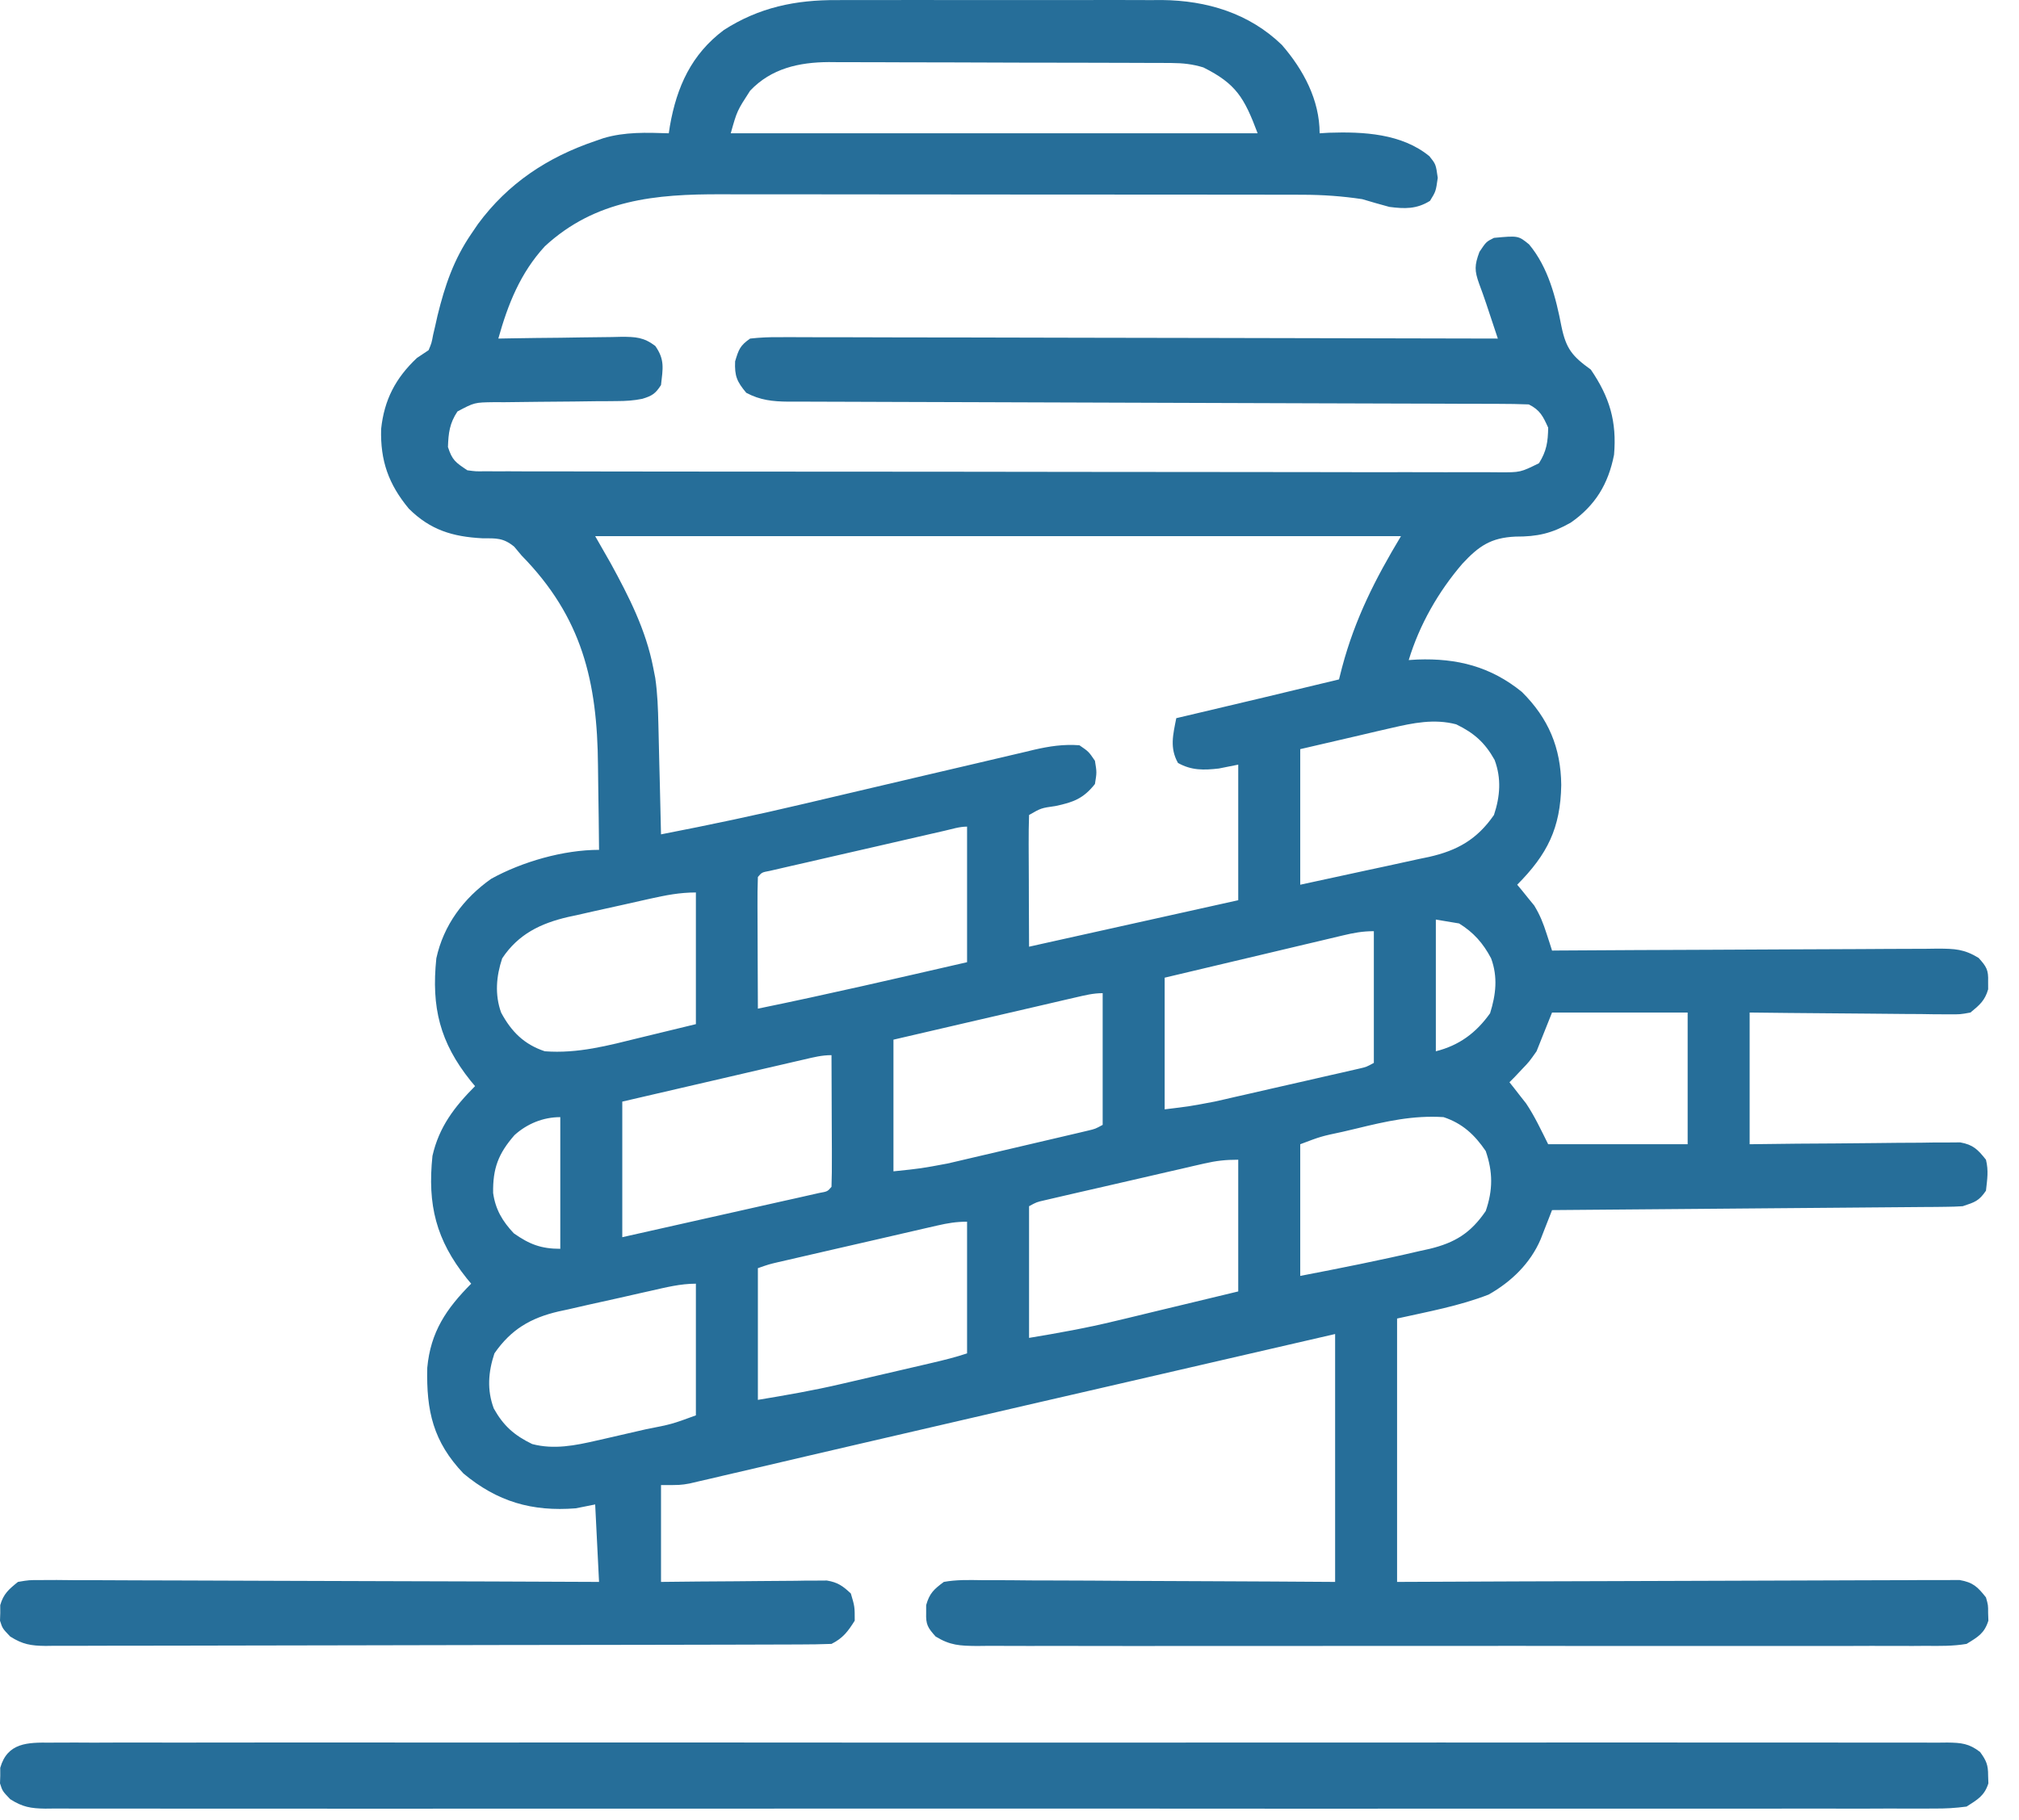
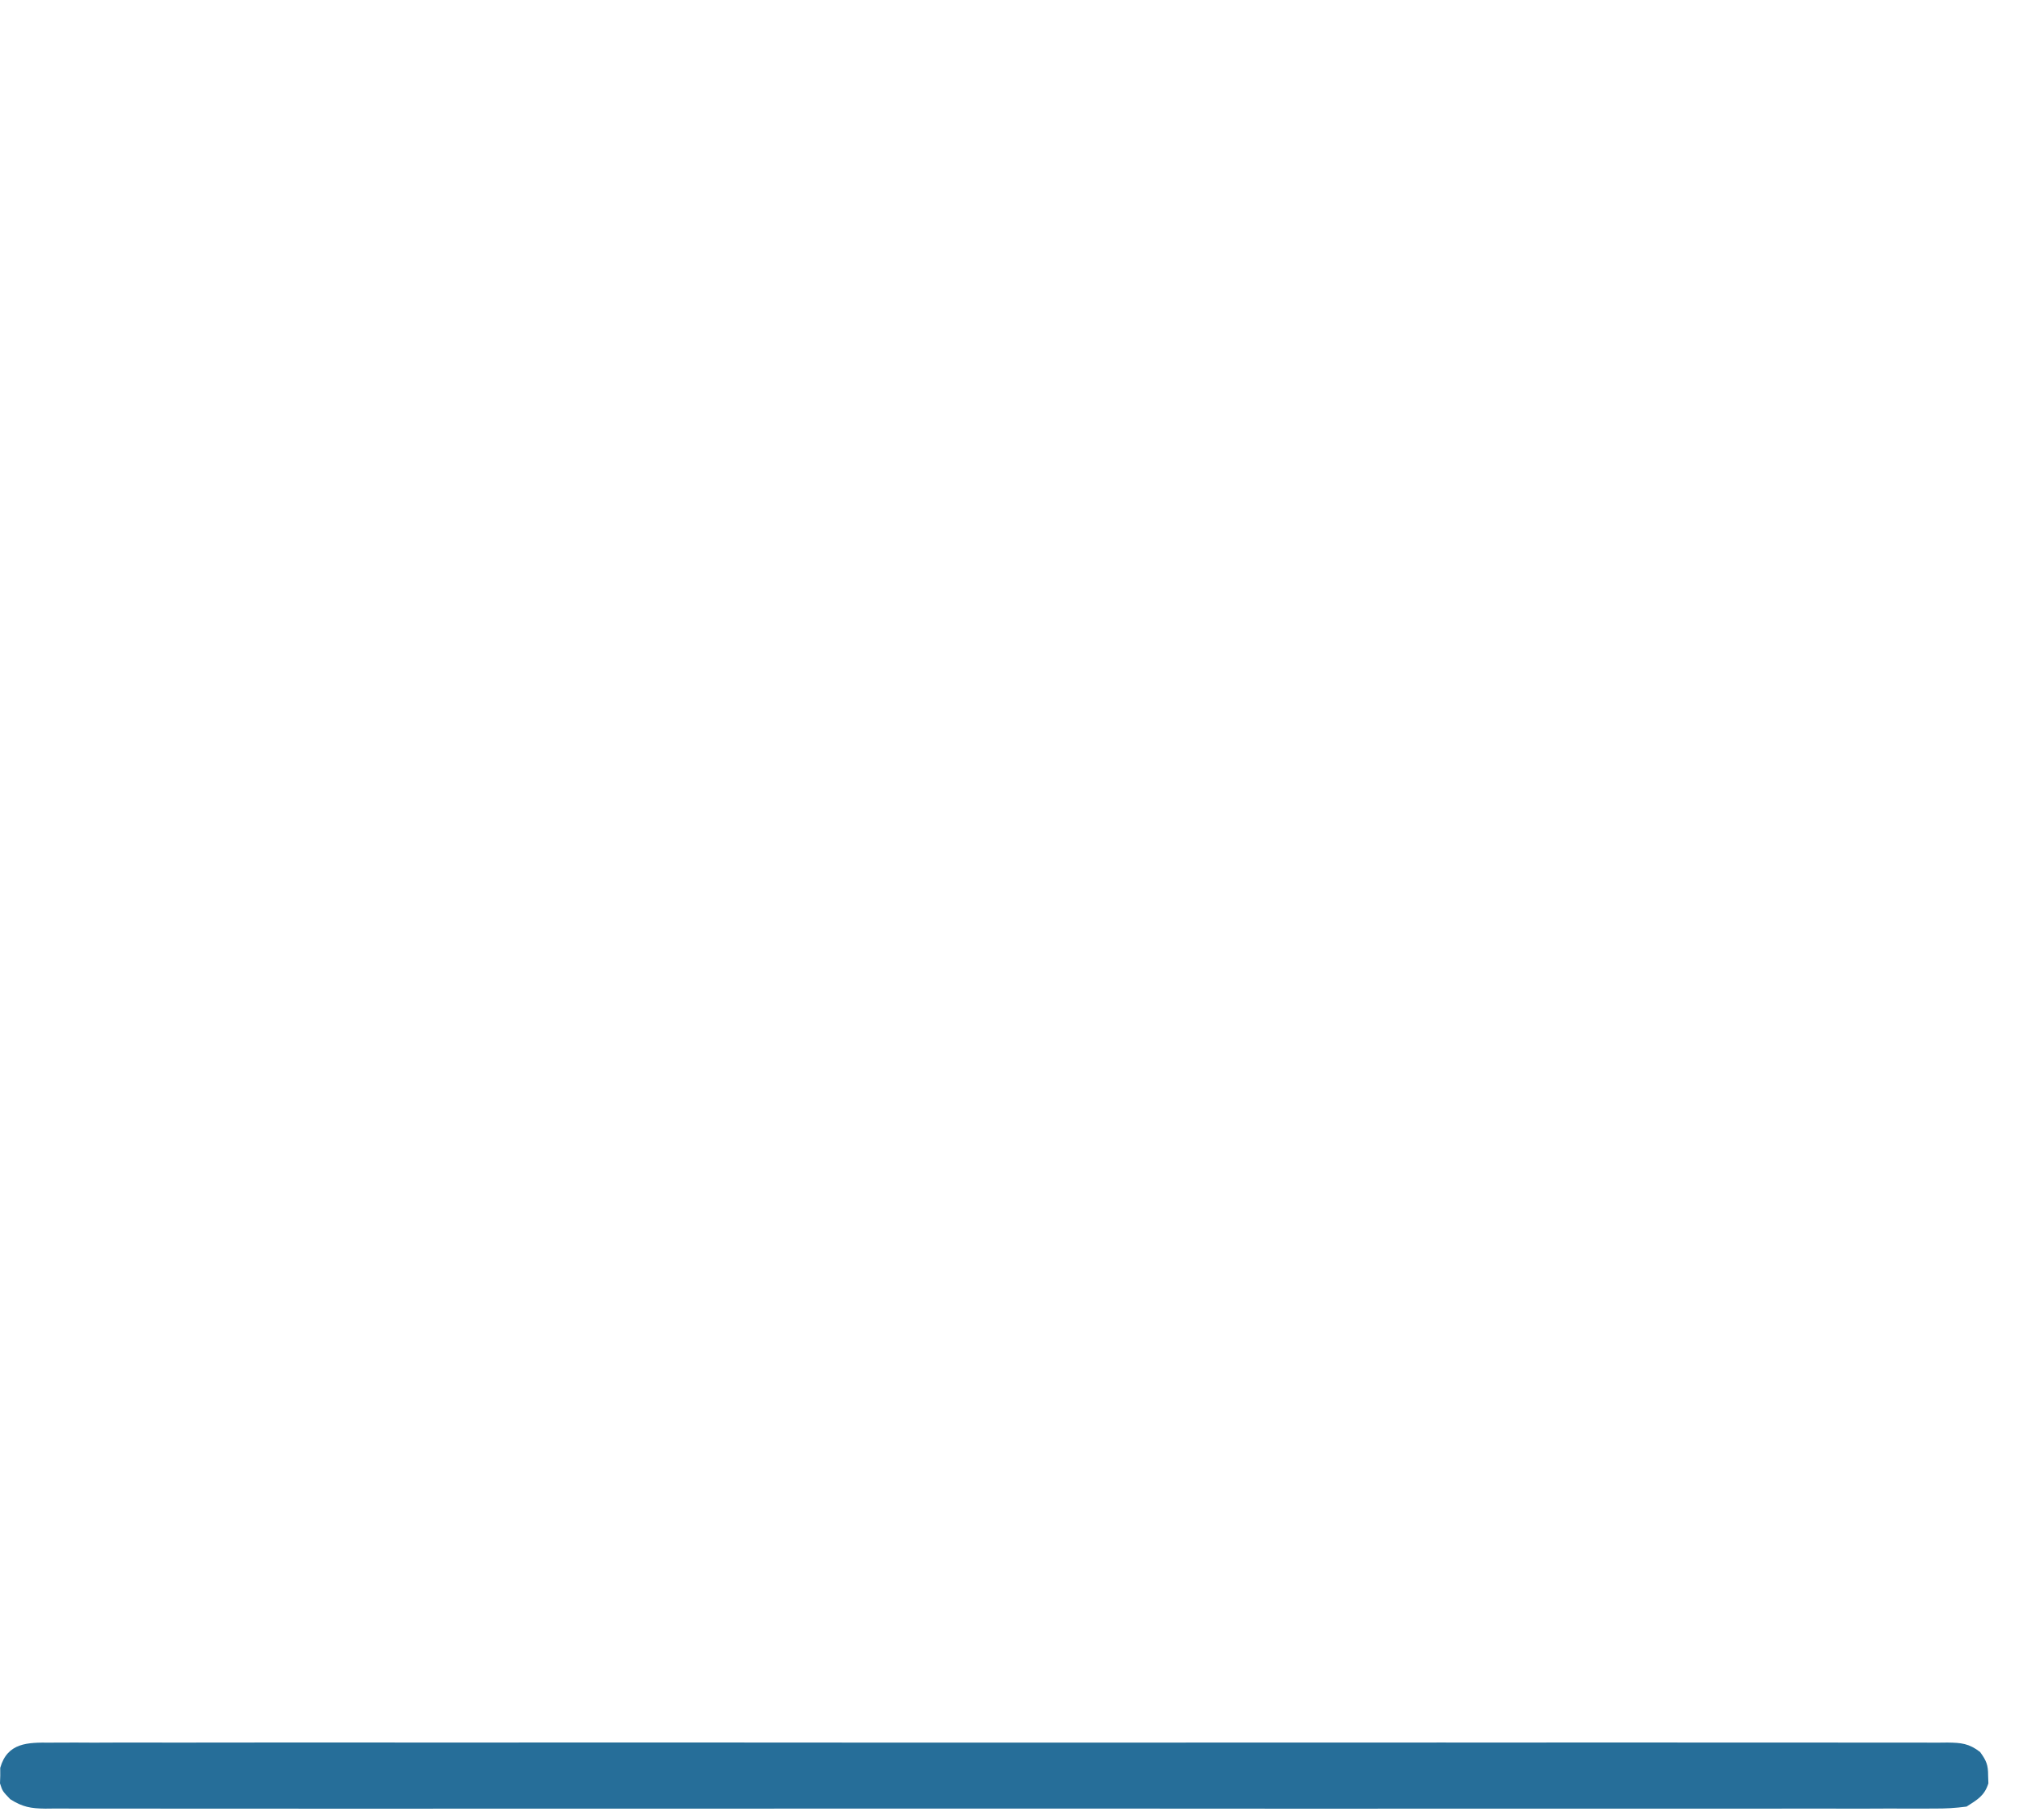
<svg xmlns="http://www.w3.org/2000/svg" width="61" height="55" viewBox="0 0 61 55" fill="none">
-   <path d="M25.29 0.003C25.404 0.002 25.519 0.001 25.637 0.001C26.011 -0.001 26.386 0 26.76 0.002C27.023 0.001 27.286 0.001 27.549 0C28.098 -2.95447e-05 28.646 0.001 29.195 0.002C29.896 0.004 30.597 0.003 31.298 0.001C31.84 -0 32.382 0 32.924 0.001C33.182 0.001 33.441 0.001 33.699 0C34.061 -0.001 34.423 0.001 34.785 0.003C34.89 0.002 34.995 0.001 35.103 0.001C36.461 0.014 37.741 0.4 38.73 1.358C39.377 2.104 39.87 3.018 39.87 4.028C39.962 4.022 40.054 4.017 40.149 4.011C41.188 3.977 42.349 4.033 43.187 4.721C43.381 4.964 43.381 4.964 43.439 5.374C43.381 5.783 43.381 5.783 43.205 6.069C42.798 6.323 42.438 6.312 41.976 6.252C41.702 6.178 41.429 6.1 41.157 6.018C40.55 5.927 39.968 5.886 39.353 5.885C39.23 5.884 39.23 5.884 39.105 5.884C38.833 5.883 38.561 5.883 38.288 5.883C38.092 5.883 37.896 5.883 37.7 5.882C37.169 5.881 36.638 5.881 36.107 5.881C35.774 5.881 35.442 5.881 35.109 5.88C33.948 5.879 32.787 5.879 31.626 5.879C30.546 5.879 29.466 5.878 28.387 5.876C27.457 5.874 26.528 5.874 25.599 5.874C25.045 5.874 24.491 5.873 23.937 5.872C23.415 5.871 22.894 5.871 22.372 5.872C22.182 5.872 21.992 5.872 21.801 5.871C19.806 5.864 17.991 6.029 16.46 7.444C15.721 8.249 15.346 9.193 15.056 10.231C15.188 10.229 15.32 10.226 15.456 10.224C15.948 10.215 16.439 10.21 16.93 10.206C17.143 10.203 17.355 10.2 17.568 10.196C17.873 10.19 18.179 10.188 18.485 10.185C18.58 10.183 18.674 10.181 18.772 10.178C19.202 10.178 19.449 10.19 19.797 10.453C20.091 10.868 20.027 11.137 19.971 11.636C19.803 11.897 19.7 11.963 19.405 12.052C19.145 12.105 18.91 12.119 18.645 12.12C18.545 12.121 18.446 12.122 18.344 12.123C18.238 12.123 18.131 12.124 18.022 12.124C17.796 12.127 17.571 12.13 17.345 12.133C16.99 12.137 16.634 12.14 16.279 12.142C15.936 12.144 15.593 12.149 15.249 12.154C15.09 12.153 15.09 12.153 14.928 12.153C14.335 12.161 14.335 12.161 13.821 12.434C13.583 12.792 13.549 13.082 13.534 13.508C13.663 13.906 13.759 13.97 14.119 14.211C14.375 14.246 14.375 14.246 14.662 14.241C14.774 14.242 14.886 14.242 15.002 14.243C15.125 14.243 15.249 14.242 15.376 14.242C15.572 14.243 15.572 14.243 15.773 14.244C16.214 14.245 16.655 14.245 17.096 14.245C17.411 14.245 17.726 14.246 18.041 14.247C18.81 14.249 19.579 14.25 20.348 14.25C20.973 14.25 21.597 14.251 22.222 14.251C23.992 14.253 25.762 14.254 27.533 14.254C27.676 14.254 27.676 14.254 27.822 14.254C27.918 14.254 28.013 14.254 28.112 14.254C29.662 14.254 31.211 14.256 32.761 14.26C34.351 14.263 35.942 14.265 37.532 14.264C38.425 14.264 39.319 14.265 40.212 14.267C40.972 14.27 41.733 14.27 42.493 14.268C42.881 14.268 43.269 14.268 43.657 14.27C44.078 14.271 44.498 14.271 44.919 14.269C45.042 14.27 45.165 14.271 45.292 14.272C45.935 14.275 45.935 14.275 46.497 13.998C46.727 13.633 46.768 13.353 46.775 12.923C46.618 12.578 46.531 12.392 46.19 12.221C45.889 12.209 45.591 12.204 45.29 12.204C45.197 12.204 45.102 12.203 45.006 12.203C44.689 12.201 44.373 12.201 44.056 12.201C43.83 12.2 43.603 12.199 43.377 12.198C42.889 12.197 42.401 12.195 41.913 12.194C41.141 12.192 40.37 12.19 39.598 12.187C37.404 12.178 35.209 12.171 33.015 12.165C31.803 12.162 30.592 12.158 29.381 12.153C28.613 12.15 27.846 12.148 27.079 12.146C26.602 12.145 26.124 12.143 25.647 12.141C25.426 12.14 25.204 12.139 24.983 12.139C24.68 12.139 24.378 12.138 24.076 12.136C23.944 12.136 23.944 12.136 23.81 12.137C23.339 12.132 22.965 12.092 22.547 11.87C22.263 11.53 22.192 11.363 22.21 10.919C22.32 10.556 22.358 10.444 22.664 10.231C22.973 10.197 23.254 10.185 23.563 10.189C23.702 10.188 23.702 10.188 23.844 10.188C24.155 10.188 24.466 10.189 24.777 10.191C25 10.191 25.222 10.191 25.445 10.191C26.05 10.191 26.655 10.193 27.261 10.196C27.893 10.198 28.525 10.198 29.157 10.198C30.355 10.2 31.552 10.202 32.75 10.206C34.113 10.21 35.477 10.212 36.84 10.213C39.644 10.217 42.449 10.223 45.254 10.231C45.179 10.007 45.105 9.782 45.03 9.557C44.989 9.432 44.947 9.307 44.904 9.178C44.836 8.977 44.766 8.776 44.69 8.577C44.547 8.176 44.547 8.019 44.698 7.612C44.903 7.305 44.903 7.305 45.137 7.188C45.872 7.12 45.872 7.12 46.198 7.385C46.78 8.083 47.008 8.996 47.178 9.873C47.318 10.541 47.502 10.764 48.063 11.168C48.632 12.001 48.852 12.739 48.765 13.743C48.591 14.627 48.2 15.274 47.459 15.792C46.882 16.12 46.45 16.218 45.788 16.215C45.046 16.249 44.682 16.497 44.181 17.037C43.454 17.884 42.886 18.879 42.562 19.946C42.648 19.941 42.734 19.935 42.824 19.93C44.025 19.887 45.036 20.142 45.981 20.909C46.783 21.705 47.158 22.594 47.17 23.721C47.148 25.025 46.749 25.819 45.839 26.735C45.886 26.79 45.932 26.846 45.98 26.903C46.042 26.98 46.104 27.057 46.168 27.137C46.229 27.212 46.29 27.287 46.353 27.363C46.529 27.652 46.625 27.897 46.728 28.217C46.775 28.36 46.775 28.36 46.822 28.505C46.845 28.577 46.868 28.65 46.892 28.725C46.988 28.724 46.988 28.724 47.086 28.723C48.644 28.713 50.203 28.705 51.761 28.7C52.514 28.698 53.268 28.695 54.021 28.689C54.748 28.684 55.475 28.681 56.202 28.68C56.48 28.679 56.758 28.678 57.035 28.675C57.423 28.672 57.812 28.671 58.2 28.671C58.315 28.67 58.43 28.668 58.549 28.666C59.057 28.669 59.339 28.677 59.78 28.947C60.019 29.212 60.079 29.31 60.067 29.661C60.068 29.738 60.068 29.815 60.068 29.895C59.971 30.235 59.805 30.375 59.533 30.597C59.224 30.654 59.224 30.654 58.868 30.651C58.734 30.65 58.601 30.65 58.463 30.65C58.319 30.648 58.176 30.645 58.028 30.643C57.807 30.642 57.807 30.642 57.581 30.641C57.19 30.639 56.8 30.635 56.408 30.63C56.009 30.625 55.61 30.622 55.21 30.62C54.427 30.615 53.645 30.606 52.862 30.597C52.862 31.911 52.862 33.224 52.862 34.577C53.338 34.572 53.814 34.566 54.305 34.56C54.685 34.557 55.065 34.555 55.445 34.553C55.846 34.55 56.247 34.547 56.648 34.542C57.108 34.535 57.568 34.533 58.028 34.531C58.172 34.529 58.315 34.526 58.463 34.524C58.597 34.524 58.73 34.524 58.868 34.524C58.985 34.523 59.103 34.522 59.224 34.521C59.618 34.592 59.755 34.736 60.002 35.045C60.084 35.385 60.041 35.624 60.002 35.981C59.789 36.294 59.665 36.328 59.299 36.45C59.128 36.461 58.957 36.467 58.786 36.468C58.629 36.47 58.629 36.47 58.468 36.472C58.353 36.472 58.239 36.473 58.12 36.474C57.999 36.475 57.878 36.476 57.754 36.477C57.353 36.481 56.952 36.484 56.551 36.487C56.273 36.489 55.996 36.492 55.718 36.494C54.986 36.501 54.255 36.506 53.524 36.512C52.778 36.518 52.032 36.524 51.285 36.531C49.821 36.543 48.357 36.555 46.892 36.567C46.861 36.647 46.83 36.728 46.797 36.811C46.756 36.917 46.714 37.023 46.671 37.132C46.61 37.289 46.61 37.289 46.547 37.45C46.236 38.178 45.66 38.733 44.976 39.12C44.088 39.465 43.141 39.637 42.21 39.844C42.21 42.471 42.21 45.097 42.21 47.803C43.456 47.798 44.7 47.792 45.983 47.787C46.771 47.784 47.558 47.782 48.345 47.78C49.596 47.778 50.846 47.774 52.097 47.768C53.008 47.763 53.918 47.76 54.829 47.759C55.311 47.758 55.793 47.757 56.276 47.754C56.73 47.751 57.183 47.749 57.637 47.75C57.804 47.75 57.971 47.749 58.137 47.747C58.364 47.745 58.592 47.746 58.819 47.747C58.947 47.746 59.074 47.746 59.205 47.746C59.612 47.817 59.749 47.951 60.002 48.271C60.068 48.505 60.068 48.505 60.067 48.739C60.07 48.817 60.072 48.894 60.075 48.974C59.954 49.359 59.76 49.466 59.416 49.676C59.005 49.746 58.598 49.739 58.181 49.735C58.055 49.736 57.93 49.737 57.8 49.738C57.378 49.739 56.956 49.738 56.533 49.736C56.231 49.737 55.928 49.738 55.626 49.739C54.889 49.741 54.153 49.741 53.416 49.739C52.818 49.738 52.219 49.738 51.62 49.739C51.493 49.739 51.493 49.739 51.362 49.739C51.189 49.739 51.016 49.739 50.843 49.739C49.22 49.741 47.598 49.739 45.975 49.736C44.582 49.734 43.19 49.735 41.797 49.737C40.18 49.739 38.563 49.74 36.946 49.739C36.774 49.739 36.601 49.739 36.429 49.739C36.301 49.739 36.301 49.739 36.172 49.738C35.574 49.738 34.976 49.739 34.378 49.74C33.573 49.741 32.769 49.74 31.964 49.737C31.668 49.737 31.372 49.737 31.077 49.738C30.674 49.739 30.271 49.738 29.868 49.735C29.75 49.736 29.633 49.737 29.512 49.739C29 49.733 28.712 49.724 28.268 49.453C28.03 49.188 27.97 49.09 27.982 48.739C27.982 48.624 27.982 48.624 27.982 48.505C28.083 48.146 28.214 48.027 28.516 47.803C28.895 47.734 29.27 47.744 29.654 47.75C29.77 47.75 29.885 47.75 30.004 47.75C30.385 47.75 30.766 47.754 31.148 47.758C31.412 47.758 31.676 47.759 31.941 47.76C32.637 47.761 33.332 47.766 34.028 47.771C34.863 47.777 35.698 47.779 36.533 47.782C37.801 47.786 39.069 47.795 40.338 47.803C40.338 45.331 40.338 42.859 40.338 40.312C38.73 40.683 38.73 40.683 37.123 41.054C35.906 41.335 34.688 41.616 33.471 41.897C32.773 42.057 32.076 42.218 31.378 42.379C31.24 42.411 31.101 42.443 30.958 42.476C29.293 42.86 27.628 43.245 25.964 43.633C25.431 43.758 24.898 43.881 24.365 44.005C23.885 44.117 23.405 44.229 22.925 44.342C22.567 44.425 22.208 44.508 21.85 44.592C21.726 44.621 21.601 44.651 21.472 44.681C21.359 44.707 21.245 44.733 21.128 44.76C20.983 44.794 20.983 44.794 20.834 44.829C20.557 44.877 20.557 44.877 19.971 44.877C19.971 45.843 19.971 46.808 19.971 47.803C20.346 47.799 20.721 47.795 21.107 47.791C21.47 47.788 21.833 47.786 22.196 47.784C22.448 47.782 22.701 47.78 22.953 47.777C23.316 47.772 23.678 47.77 24.041 47.769C24.154 47.767 24.266 47.765 24.383 47.763C24.488 47.763 24.593 47.763 24.702 47.763C24.794 47.763 24.887 47.762 24.982 47.761C25.31 47.815 25.468 47.927 25.707 48.154C25.824 48.549 25.824 48.549 25.824 48.974C25.617 49.302 25.469 49.502 25.122 49.676C24.803 49.688 24.487 49.693 24.169 49.693C24.069 49.694 23.969 49.694 23.867 49.694C23.531 49.696 23.195 49.696 22.859 49.697C22.619 49.697 22.378 49.698 22.138 49.699C21.485 49.701 20.831 49.702 20.177 49.703C19.769 49.704 19.361 49.705 18.953 49.705C17.677 49.708 16.401 49.709 15.125 49.71C13.651 49.711 12.176 49.714 10.702 49.719C9.563 49.723 8.424 49.724 7.286 49.725C6.605 49.725 5.925 49.726 5.244 49.729C4.604 49.732 3.964 49.732 3.324 49.731C3.089 49.731 2.853 49.732 2.618 49.733C2.298 49.735 1.977 49.735 1.656 49.733C1.516 49.735 1.516 49.735 1.374 49.737C0.934 49.732 0.683 49.691 0.308 49.453C0.074 49.208 0.074 49.208 0 48.974C0.003 48.896 0.005 48.819 0.008 48.739C0.008 48.662 0.007 48.585 0.007 48.505C0.104 48.163 0.267 48.026 0.542 47.803C0.874 47.746 0.874 47.746 1.265 47.747C1.487 47.746 1.487 47.746 1.714 47.745C1.878 47.747 2.042 47.748 2.207 47.75C2.38 47.75 2.553 47.75 2.726 47.75C3.195 47.75 3.665 47.752 4.135 47.756C4.625 47.759 5.116 47.759 5.607 47.76C6.536 47.761 7.466 47.765 8.395 47.77C9.453 47.775 10.511 47.777 11.569 47.78C13.746 47.785 15.922 47.793 18.099 47.803C18.06 47.031 18.021 46.258 17.982 45.462C17.789 45.501 17.596 45.539 17.396 45.579C16.075 45.683 15.027 45.381 14.002 44.526C13.089 43.565 12.877 42.638 12.909 41.33C13.009 40.249 13.484 39.547 14.236 38.791C14.191 38.737 14.146 38.682 14.099 38.627C13.175 37.469 12.911 36.412 13.066 34.928C13.265 34.053 13.729 33.449 14.353 32.821C14.308 32.767 14.263 32.713 14.216 32.657C13.291 31.499 13.029 30.443 13.183 28.959C13.401 27.956 14.007 27.143 14.842 26.555C15.78 26.038 17.028 25.681 18.099 25.681C18.094 25.047 18.085 24.412 18.075 23.777C18.071 23.562 18.069 23.347 18.067 23.132C18.046 20.596 17.589 18.653 15.758 16.786C15.685 16.699 15.612 16.611 15.537 16.521C15.206 16.249 14.996 16.267 14.573 16.266C13.674 16.219 13 16.015 12.352 15.371C11.739 14.632 11.488 13.921 11.515 12.962C11.609 12.079 11.953 11.422 12.598 10.816C12.713 10.739 12.829 10.662 12.949 10.582C13.039 10.368 13.039 10.368 13.086 10.118C13.108 10.025 13.13 9.932 13.152 9.836C13.174 9.737 13.197 9.638 13.219 9.536C13.442 8.629 13.705 7.85 14.236 7.071C14.303 6.972 14.37 6.873 14.44 6.771C15.348 5.539 16.543 4.75 17.982 4.262C18.065 4.233 18.147 4.204 18.233 4.175C18.883 3.982 19.535 4.006 20.206 4.028C20.223 3.917 20.223 3.917 20.24 3.805C20.447 2.622 20.89 1.641 21.87 0.907C22.933 0.223 24.038 -0.006 25.29 0.003ZM22.664 2.74C22.268 3.351 22.268 3.351 22.078 4.028C27.331 4.028 32.584 4.028 37.997 4.028C37.593 2.951 37.346 2.532 36.358 2.038C36.031 1.937 35.737 1.906 35.395 1.904C35.298 1.904 35.2 1.903 35.099 1.902C34.993 1.902 34.887 1.902 34.777 1.902C34.608 1.901 34.608 1.901 34.435 1.9C34.063 1.899 33.69 1.898 33.317 1.897C33.057 1.896 32.798 1.896 32.538 1.895C31.994 1.894 31.45 1.893 30.905 1.893C30.209 1.892 29.512 1.889 28.816 1.886C28.28 1.884 27.744 1.883 27.207 1.883C26.951 1.883 26.694 1.882 26.438 1.88C26.078 1.878 25.718 1.878 25.358 1.879C25.201 1.878 25.201 1.878 25.039 1.876C24.142 1.882 23.305 2.065 22.664 2.74ZM17.982 16.201C18.136 16.471 18.291 16.741 18.45 17.02C19.005 18.035 19.515 19.035 19.737 20.18C19.767 20.331 19.767 20.331 19.797 20.486C19.866 20.958 19.881 21.421 19.892 21.898C19.894 21.994 19.896 22.089 19.899 22.187C19.907 22.488 19.913 22.79 19.92 23.092C19.925 23.297 19.93 23.503 19.936 23.708C19.948 24.21 19.96 24.711 19.971 25.213C21.427 24.931 22.873 24.625 24.316 24.284C24.626 24.21 24.936 24.138 25.246 24.065C26.126 23.859 27.006 23.653 27.885 23.445C28.428 23.318 28.971 23.19 29.514 23.064C29.72 23.016 29.925 22.967 30.13 22.919C30.416 22.851 30.701 22.784 30.987 22.718C31.07 22.698 31.154 22.678 31.24 22.657C31.706 22.55 32.135 22.484 32.613 22.521C32.891 22.711 32.891 22.711 33.081 22.989C33.139 23.34 33.139 23.34 33.081 23.692C32.734 24.131 32.428 24.244 31.888 24.357C31.454 24.419 31.454 24.419 31.091 24.628C31.081 24.923 31.078 25.215 31.079 25.51C31.08 25.598 31.08 25.686 31.08 25.777C31.081 26.06 31.082 26.342 31.084 26.625C31.084 26.816 31.085 27.007 31.085 27.199C31.087 27.668 31.089 28.138 31.091 28.608C31.208 28.582 31.324 28.556 31.444 28.529C33.433 28.087 35.422 27.645 37.411 27.203C37.411 25.851 37.411 24.499 37.411 23.106C37.122 23.164 37.122 23.164 36.826 23.223C36.371 23.275 36.001 23.285 35.59 23.055C35.335 22.6 35.441 22.2 35.539 21.702C35.648 21.676 35.758 21.651 35.871 21.624C37.4 21.266 38.928 20.899 40.455 20.531C40.486 20.408 40.517 20.285 40.55 20.158C40.941 18.694 41.55 17.496 42.328 16.201C34.293 16.201 26.259 16.201 17.982 16.201ZM42.039 21.998C41.821 22.048 41.821 22.048 41.599 22.099C41.417 22.142 41.235 22.184 41.047 22.229C40.465 22.364 39.884 22.499 39.284 22.638C39.284 23.99 39.284 25.342 39.284 26.735C39.938 26.595 40.592 26.454 41.246 26.31C41.468 26.262 41.69 26.214 41.913 26.167C42.233 26.098 42.553 26.028 42.873 25.957C42.972 25.937 43.071 25.916 43.173 25.895C44.03 25.702 44.626 25.366 45.137 24.628C45.323 24.068 45.366 23.523 45.156 22.963C44.863 22.438 44.534 22.149 43.996 21.888C43.334 21.714 42.693 21.846 42.039 21.998ZM28.531 25.106C28.41 25.134 28.288 25.162 28.163 25.19C27.965 25.236 27.965 25.236 27.762 25.282C27.561 25.329 27.561 25.329 27.354 25.376C27.069 25.441 26.784 25.507 26.498 25.573C26.06 25.674 25.621 25.774 25.183 25.874C24.906 25.938 24.63 26.001 24.354 26.065C24.155 26.11 24.155 26.11 23.953 26.156C23.831 26.184 23.71 26.212 23.585 26.241C23.477 26.266 23.37 26.291 23.259 26.316C23.018 26.361 23.018 26.361 22.898 26.501C22.887 26.796 22.884 27.088 22.886 27.383C22.886 27.471 22.887 27.559 22.887 27.65C22.887 27.933 22.889 28.215 22.89 28.498C22.891 28.689 22.892 28.88 22.892 29.071C22.893 29.541 22.895 30.011 22.898 30.48C25.013 30.047 27.114 29.559 29.218 29.076C29.218 27.724 29.218 26.372 29.218 24.979C28.986 24.979 28.756 25.055 28.531 25.106ZM19.644 27.157C19.555 27.177 19.467 27.197 19.376 27.217C19.189 27.259 19.003 27.301 18.816 27.343C18.533 27.407 18.249 27.469 17.965 27.531C17.784 27.572 17.602 27.613 17.42 27.655C17.336 27.673 17.252 27.691 17.166 27.709C16.333 27.903 15.662 28.225 15.173 28.959C14.993 29.496 14.945 30.056 15.14 30.598C15.451 31.178 15.836 31.56 16.46 31.768C17.46 31.843 18.369 31.596 19.335 31.358C19.893 31.223 20.45 31.088 21.025 30.948C21.025 29.635 21.025 28.322 21.025 26.969C20.541 26.969 20.112 27.052 19.644 27.157ZM43.381 27.788C43.381 29.102 43.381 30.415 43.381 31.768C44.086 31.591 44.598 31.212 45.02 30.619C45.196 30.056 45.258 29.524 45.051 28.96C44.809 28.501 44.522 28.177 44.083 27.905C43.736 27.847 43.736 27.847 43.381 27.788ZM40.569 28.268C40.39 28.31 40.39 28.31 40.207 28.354C40.014 28.4 40.014 28.4 39.817 28.447C39.619 28.493 39.619 28.493 39.417 28.541C38.995 28.641 38.572 28.741 38.15 28.842C37.864 28.909 37.578 28.977 37.292 29.045C36.591 29.211 35.889 29.377 35.188 29.544C35.188 30.857 35.188 32.17 35.188 33.523C35.953 33.43 35.953 33.43 36.699 33.288C36.802 33.264 36.904 33.242 37.009 33.218C37.116 33.193 37.223 33.169 37.334 33.143C37.446 33.117 37.559 33.092 37.675 33.066C37.91 33.012 38.146 32.958 38.382 32.904C38.744 32.821 39.106 32.739 39.468 32.657C39.698 32.604 39.928 32.552 40.157 32.499C40.266 32.475 40.374 32.45 40.486 32.425C40.586 32.402 40.687 32.379 40.79 32.355C40.878 32.335 40.966 32.315 41.057 32.294C41.283 32.242 41.283 32.242 41.508 32.119C41.508 30.806 41.508 29.492 41.508 28.139C41.165 28.139 40.901 28.189 40.569 28.268ZM32.495 30.141C32.374 30.169 32.252 30.197 32.126 30.226C31.994 30.257 31.862 30.288 31.727 30.319C31.592 30.351 31.457 30.382 31.318 30.414C30.886 30.514 30.455 30.614 30.023 30.714C29.731 30.782 29.439 30.85 29.146 30.917C28.429 31.084 27.712 31.25 26.994 31.417C26.994 32.73 26.994 34.043 26.994 35.396C27.823 35.31 27.823 35.31 28.626 35.16C28.726 35.137 28.826 35.114 28.928 35.09C29.032 35.066 29.136 35.041 29.243 35.016C29.353 34.99 29.463 34.965 29.576 34.938C29.805 34.885 30.035 34.831 30.265 34.777C30.617 34.694 30.97 34.611 31.323 34.529C31.546 34.477 31.77 34.425 31.994 34.372C32.099 34.347 32.205 34.323 32.314 34.297C32.411 34.274 32.509 34.251 32.609 34.228C32.695 34.207 32.78 34.187 32.869 34.166C33.09 34.114 33.09 34.114 33.315 33.992C33.315 32.678 33.315 31.365 33.315 30.012C33.026 30.012 32.778 30.076 32.495 30.141ZM46.892 30.597C46.738 30.984 46.583 31.37 46.424 31.768C46.199 32.087 46.199 32.087 45.985 32.309C45.913 32.386 45.842 32.462 45.767 32.541C45.714 32.594 45.66 32.648 45.605 32.704C45.65 32.761 45.695 32.818 45.742 32.876C45.803 32.955 45.864 33.033 45.927 33.114C45.986 33.19 46.046 33.266 46.108 33.344C46.368 33.732 46.566 34.159 46.775 34.577C48.166 34.577 49.556 34.577 50.989 34.577C50.989 33.264 50.989 31.95 50.989 30.597C49.637 30.597 48.285 30.597 46.892 30.597ZM24.302 32.014C24.18 32.042 24.058 32.07 23.933 32.099C23.801 32.13 23.669 32.16 23.533 32.192C23.398 32.223 23.264 32.254 23.125 32.286C22.693 32.386 22.261 32.487 21.83 32.587C21.538 32.655 21.245 32.722 20.953 32.79C20.236 32.956 19.518 33.123 18.801 33.289C18.801 34.641 18.801 35.993 18.801 37.386C19.683 37.188 20.564 36.991 21.445 36.792C21.745 36.725 22.045 36.658 22.345 36.59C22.776 36.494 23.206 36.397 23.636 36.3C23.771 36.27 23.906 36.24 24.046 36.209C24.17 36.181 24.294 36.153 24.422 36.124C24.532 36.099 24.642 36.074 24.755 36.049C25.001 36.005 25.001 36.005 25.122 35.864C25.132 35.569 25.135 35.278 25.133 34.982C25.133 34.894 25.133 34.806 25.133 34.715C25.132 34.433 25.13 34.15 25.129 33.867C25.128 33.676 25.128 33.485 25.127 33.294C25.126 32.824 25.124 32.355 25.122 31.885C24.832 31.885 24.584 31.948 24.302 32.014ZM40.989 34.101C40.781 34.15 40.781 34.15 40.569 34.2C39.91 34.34 39.91 34.34 39.284 34.577C39.284 35.89 39.284 37.203 39.284 38.556C40.493 38.323 41.7 38.084 42.898 37.803C42.995 37.782 43.091 37.761 43.191 37.739C43.958 37.553 44.433 37.263 44.888 36.596C45.107 35.962 45.107 35.416 44.888 34.782C44.554 34.292 44.188 33.949 43.615 33.758C42.696 33.699 41.879 33.884 40.989 34.101ZM15.544 34.302C15.056 34.861 14.887 35.306 14.899 36.05C14.968 36.547 15.182 36.906 15.524 37.269C15.996 37.601 16.347 37.737 16.928 37.737C16.928 36.424 16.928 35.111 16.928 33.758C16.41 33.758 15.924 33.958 15.544 34.302ZM36.378 35.161C36.211 35.2 36.211 35.2 36.04 35.238C35.92 35.266 35.8 35.294 35.677 35.323C35.553 35.351 35.43 35.379 35.303 35.408C35.042 35.468 34.781 35.528 34.52 35.589C34.12 35.681 33.72 35.773 33.32 35.865C33.067 35.923 32.814 35.981 32.56 36.039C32.44 36.067 32.32 36.095 32.196 36.123C32.085 36.149 31.974 36.175 31.86 36.201C31.762 36.224 31.664 36.246 31.563 36.27C31.32 36.325 31.32 36.325 31.091 36.45C31.091 37.763 31.091 39.076 31.091 40.429C31.978 40.282 32.838 40.128 33.708 39.916C33.815 39.891 33.922 39.865 34.033 39.839C34.369 39.758 34.705 39.677 35.041 39.595C35.272 39.54 35.502 39.485 35.733 39.429C36.292 39.295 36.852 39.16 37.411 39.025C37.411 37.711 37.411 36.398 37.411 35.045C37.025 35.045 36.748 35.076 36.378 35.161ZM28.317 37.034C28.206 37.06 28.094 37.085 27.98 37.111C27.86 37.139 27.74 37.167 27.616 37.195C27.493 37.224 27.369 37.252 27.242 37.281C26.981 37.341 26.72 37.401 26.459 37.462C26.06 37.554 25.66 37.646 25.26 37.737C25.006 37.796 24.753 37.854 24.5 37.912C24.32 37.954 24.32 37.954 24.136 37.996C24.025 38.022 23.914 38.047 23.799 38.074C23.652 38.108 23.652 38.108 23.502 38.142C23.23 38.206 23.23 38.206 22.898 38.322C22.898 39.636 22.898 40.949 22.898 42.302C23.752 42.16 24.586 42.016 25.426 41.819C25.524 41.796 25.623 41.773 25.724 41.75C25.929 41.702 26.134 41.654 26.339 41.607C26.653 41.533 26.968 41.46 27.282 41.388C27.483 41.341 27.683 41.295 27.884 41.248C27.977 41.226 28.071 41.205 28.167 41.182C28.523 41.099 28.871 41.013 29.218 40.897C29.218 39.584 29.218 38.271 29.218 36.918C28.889 36.918 28.636 36.961 28.317 37.034ZM19.666 39.005C19.567 39.027 19.467 39.049 19.365 39.072C19.155 39.119 18.945 39.167 18.736 39.215C18.416 39.287 18.096 39.358 17.776 39.428C17.572 39.475 17.368 39.521 17.164 39.568C17.021 39.599 17.021 39.599 16.875 39.63C16.032 39.827 15.441 40.171 14.938 40.897C14.752 41.457 14.709 42.002 14.919 42.563C15.212 43.088 15.541 43.376 16.079 43.637C16.737 43.81 17.377 43.681 18.028 43.531C18.107 43.514 18.186 43.496 18.267 43.477C18.432 43.44 18.597 43.401 18.762 43.363C19.014 43.304 19.267 43.246 19.52 43.189C20.293 43.038 20.293 43.038 21.025 42.77C21.025 41.457 21.025 40.144 21.025 38.791C20.556 38.791 20.121 38.902 19.666 39.005Z" fill="#266E99" />
-   <path d="M1.519 52.66C1.619 52.66 1.719 52.659 1.822 52.658C2.16 52.656 2.497 52.658 2.834 52.66C3.078 52.659 3.321 52.658 3.565 52.657C4.235 52.656 4.906 52.657 5.577 52.658C6.299 52.659 7.022 52.657 7.744 52.656C9.079 52.654 10.413 52.654 11.747 52.656C12.98 52.657 14.212 52.657 15.445 52.657C15.526 52.656 15.608 52.656 15.692 52.656C16.024 52.656 16.355 52.656 16.687 52.656C19.799 52.654 22.91 52.656 26.022 52.658C28.788 52.66 31.554 52.66 34.32 52.658C37.426 52.656 40.532 52.655 43.638 52.656C43.969 52.656 44.3 52.656 44.63 52.657C44.712 52.657 44.794 52.657 44.877 52.657C46.109 52.657 47.341 52.657 48.573 52.655C49.974 52.654 51.374 52.654 52.774 52.657C53.489 52.658 54.204 52.658 54.919 52.657C55.573 52.656 56.227 52.656 56.881 52.659C57.118 52.659 57.355 52.659 57.592 52.658C57.914 52.657 58.235 52.658 58.556 52.66C58.696 52.659 58.696 52.659 58.838 52.657C59.256 52.663 59.488 52.684 59.824 52.942C60.015 53.206 60.068 53.333 60.067 53.656C60.07 53.733 60.072 53.81 60.075 53.89C59.957 54.266 59.745 54.382 59.416 54.592C59.072 54.637 58.772 54.655 58.428 54.651C58.328 54.651 58.229 54.652 58.126 54.653C57.79 54.655 57.455 54.653 57.119 54.651C56.877 54.652 56.634 54.653 56.392 54.654C55.724 54.656 55.057 54.654 54.389 54.653C53.67 54.652 52.951 54.654 52.231 54.655C50.903 54.657 49.575 54.657 48.247 54.655C47.02 54.654 45.793 54.654 44.566 54.654C44.485 54.654 44.403 54.655 44.319 54.655C43.989 54.655 43.659 54.655 43.329 54.655C40.231 54.657 37.133 54.655 34.035 54.653C31.282 54.651 28.528 54.651 25.775 54.653C22.682 54.655 19.59 54.656 16.498 54.655C16.168 54.655 15.839 54.655 15.509 54.654C15.428 54.654 15.347 54.654 15.263 54.654C14.037 54.654 12.811 54.654 11.585 54.656C10.19 54.657 8.796 54.657 7.402 54.654C6.691 54.653 5.979 54.652 5.267 54.654C4.616 54.655 3.965 54.655 3.314 54.652C3.078 54.652 2.842 54.652 2.606 54.653C2.286 54.654 1.967 54.653 1.647 54.651C1.554 54.652 1.462 54.653 1.366 54.654C0.929 54.648 0.681 54.606 0.309 54.369C0.074 54.124 0.074 54.124 0 53.89C0.003 53.812 0.005 53.735 0.008 53.656C0.008 53.578 0.007 53.501 0.007 53.421C0.224 52.658 0.836 52.652 1.519 52.66Z" fill="#266E99" />
+   <path d="M1.519 52.66C1.619 52.66 1.719 52.659 1.822 52.658C2.16 52.656 2.497 52.658 2.834 52.66C3.078 52.659 3.321 52.658 3.565 52.657C4.235 52.656 4.906 52.657 5.577 52.658C6.299 52.659 7.022 52.657 7.744 52.656C9.079 52.654 10.413 52.654 11.747 52.656C12.98 52.657 14.212 52.657 15.445 52.657C15.526 52.656 15.608 52.656 15.692 52.656C16.024 52.656 16.355 52.656 16.687 52.656C19.799 52.654 22.91 52.656 26.022 52.658C28.788 52.66 31.554 52.66 34.32 52.658C37.426 52.656 40.532 52.655 43.638 52.656C43.969 52.656 44.3 52.656 44.63 52.657C44.712 52.657 44.794 52.657 44.877 52.657C46.109 52.657 47.341 52.657 48.573 52.655C49.974 52.654 51.374 52.654 52.774 52.657C53.489 52.658 54.204 52.658 54.919 52.657C55.573 52.656 56.227 52.656 56.881 52.659C57.118 52.659 57.355 52.659 57.592 52.658C57.914 52.657 58.235 52.658 58.556 52.66C58.696 52.659 58.696 52.659 58.838 52.657C59.256 52.663 59.488 52.684 59.824 52.942C60.015 53.206 60.068 53.333 60.067 53.656C60.07 53.733 60.072 53.81 60.075 53.89C59.957 54.266 59.745 54.382 59.416 54.592C59.072 54.637 58.772 54.655 58.428 54.651C58.328 54.651 58.229 54.652 58.126 54.653C57.79 54.655 57.455 54.653 57.119 54.651C56.877 54.652 56.634 54.653 56.392 54.654C55.724 54.656 55.057 54.654 54.389 54.653C53.67 54.652 52.951 54.654 52.231 54.655C50.903 54.657 49.575 54.657 48.247 54.655C47.02 54.654 45.793 54.654 44.566 54.654C44.485 54.654 44.403 54.655 44.319 54.655C43.989 54.655 43.659 54.655 43.329 54.655C40.231 54.657 37.133 54.655 34.035 54.653C31.282 54.651 28.528 54.651 25.775 54.653C22.682 54.655 19.59 54.656 16.498 54.655C16.168 54.655 15.839 54.655 15.509 54.654C15.428 54.654 15.347 54.654 15.263 54.654C14.037 54.654 12.811 54.654 11.585 54.656C6.691 54.653 5.979 54.652 5.267 54.654C4.616 54.655 3.965 54.655 3.314 54.652C3.078 54.652 2.842 54.652 2.606 54.653C2.286 54.654 1.967 54.653 1.647 54.651C1.554 54.652 1.462 54.653 1.366 54.654C0.929 54.648 0.681 54.606 0.309 54.369C0.074 54.124 0.074 54.124 0 53.89C0.003 53.812 0.005 53.735 0.008 53.656C0.008 53.578 0.007 53.501 0.007 53.421C0.224 52.658 0.836 52.652 1.519 52.66Z" fill="#266E99" />
</svg>